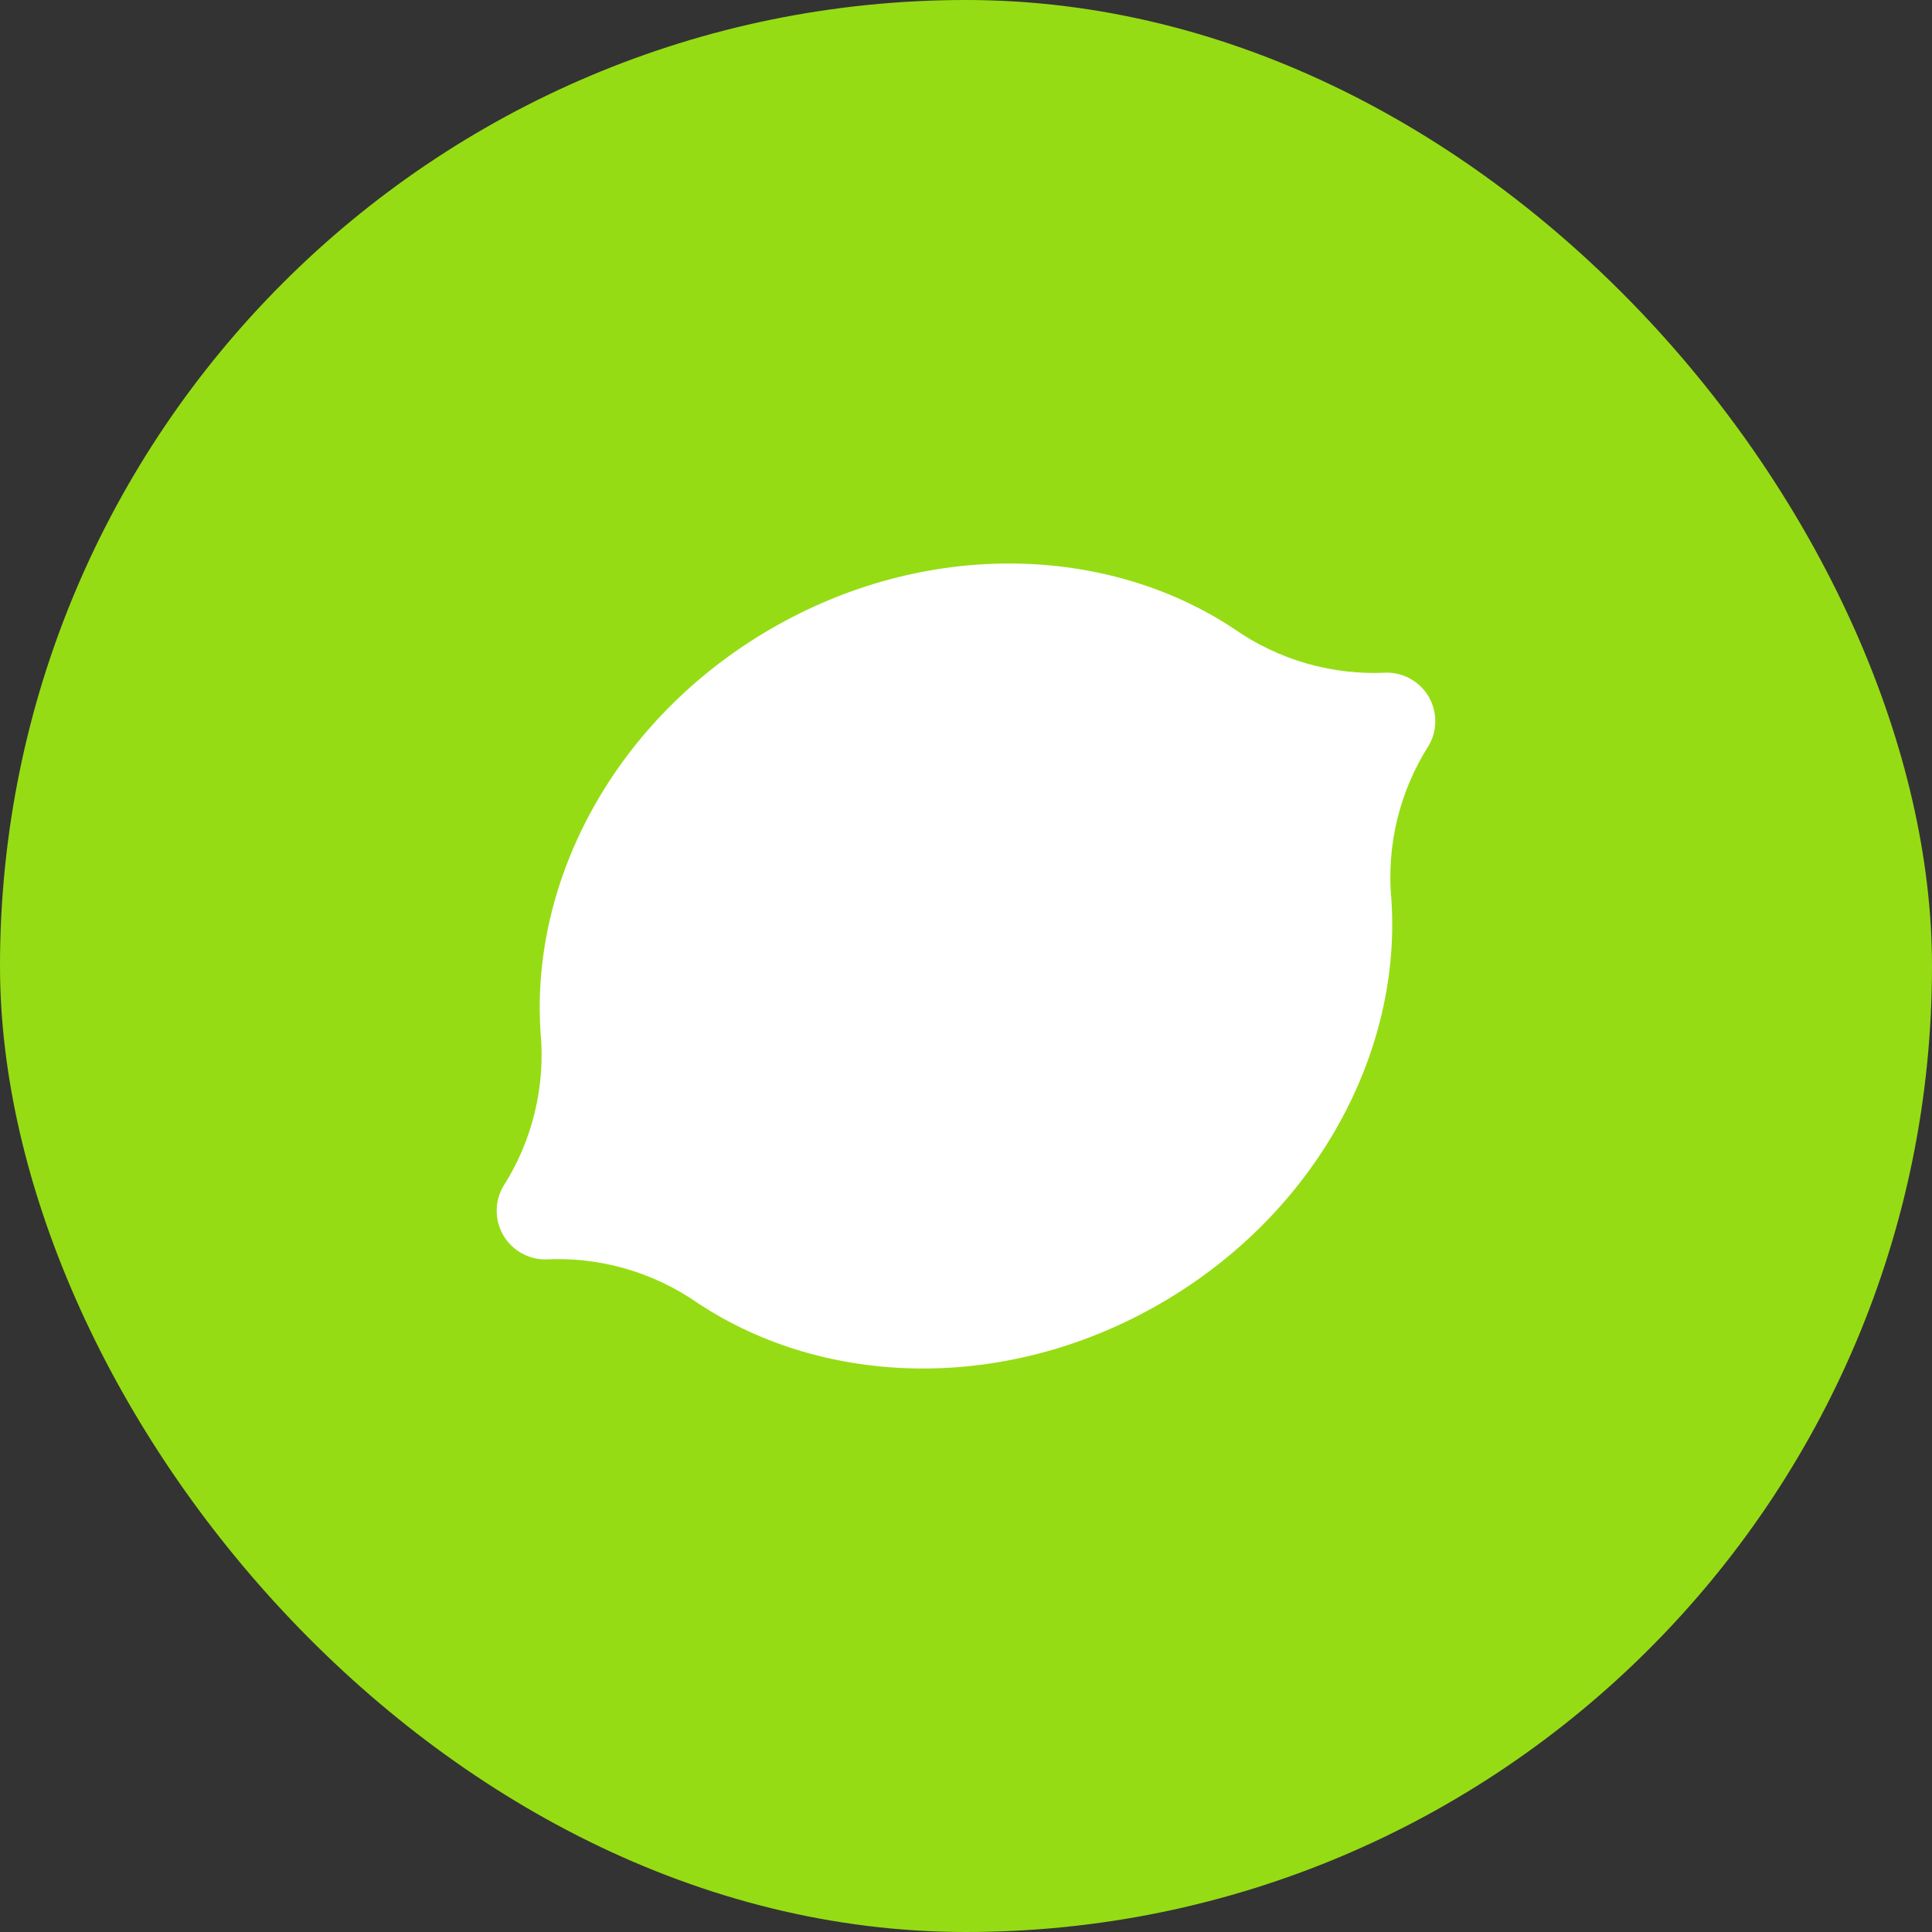
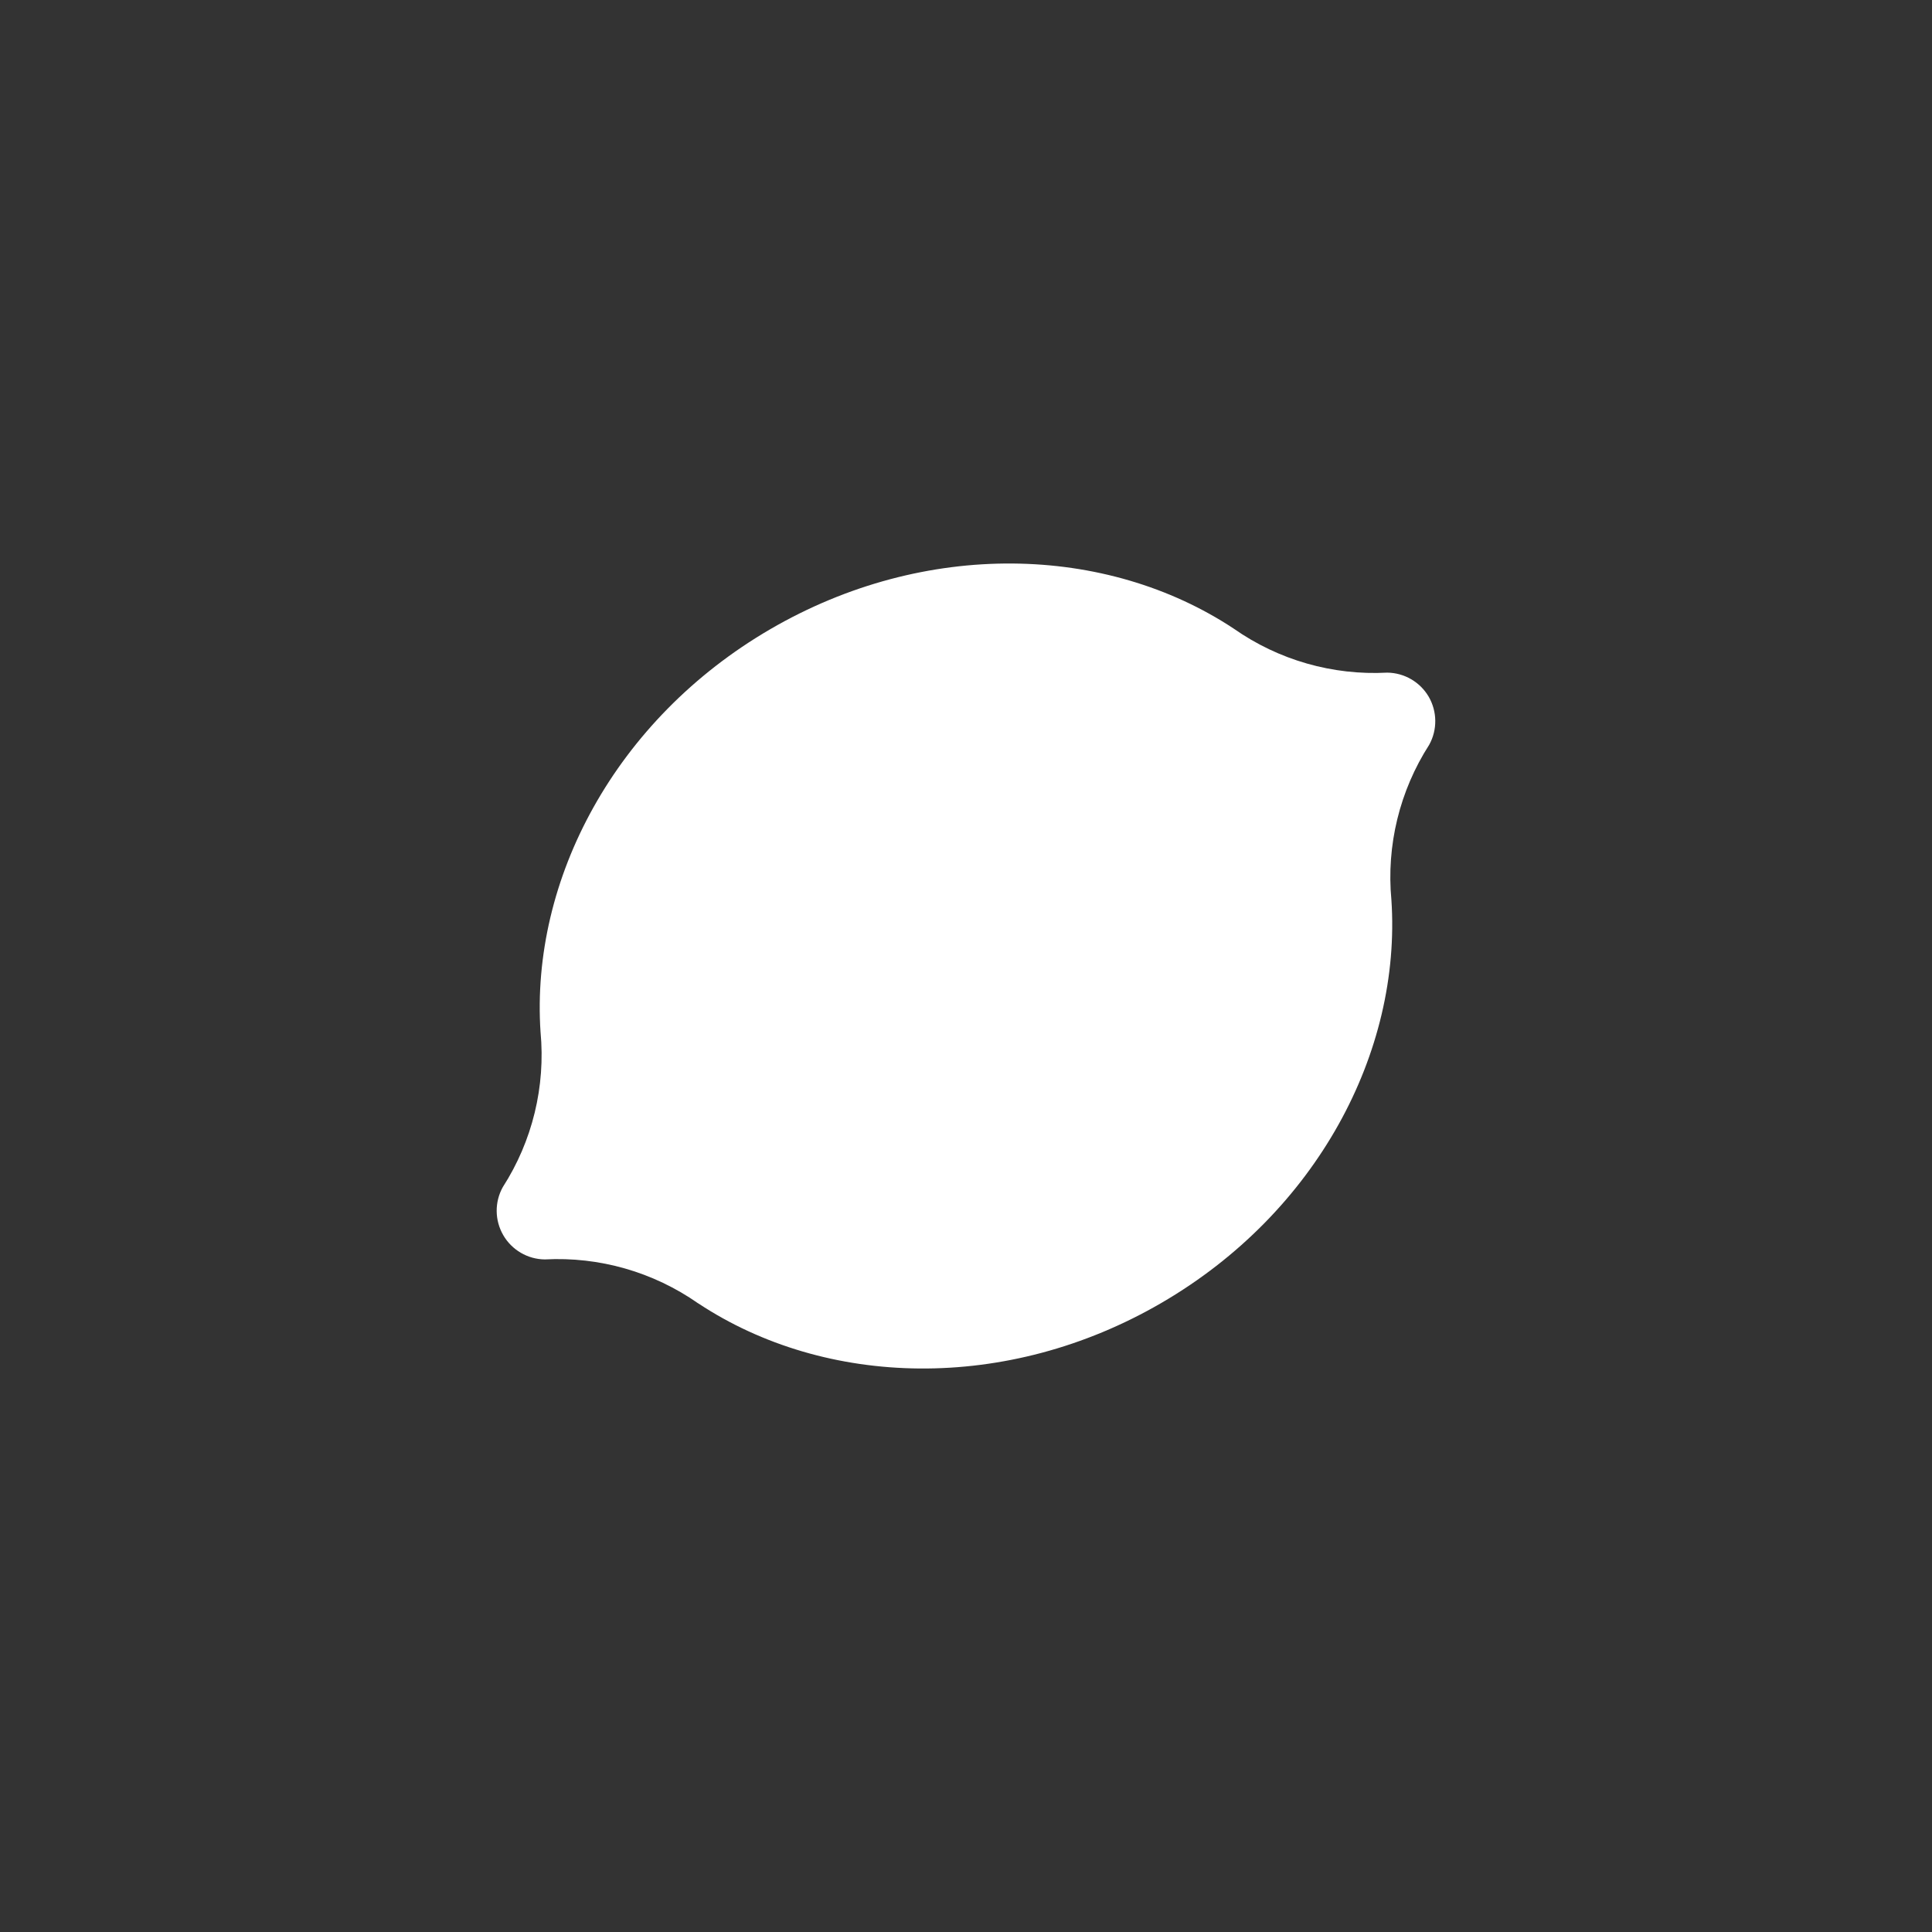
<svg xmlns="http://www.w3.org/2000/svg" width="32" height="32" viewBox="0 0 32 32" fill="none">
  <rect x="0" y="0" width="32" height="32" fill="#333333" stroke="none" />
-   <rect width="32" height="32" rx="16" fill="#96DC14" />
  <path fill-rule="evenodd" clip-rule="evenodd" d="M23.664 11.54C23.806 11.786 23.809 12.088 23.672 12.336C23.182 13.099 22.961 14.004 23.046 14.906V14.904C23.215 17.432 21.805 20.085 19.241 21.578C16.676 23.072 13.675 22.984 11.564 21.587V21.588C10.822 21.068 9.928 20.812 9.023 20.86C8.74 20.857 8.478 20.704 8.336 20.459C8.193 20.213 8.19 19.91 8.328 19.662C8.818 18.9 9.038 17.995 8.953 17.092V17.094C8.785 14.566 10.194 11.914 12.759 10.421C15.324 8.929 18.325 9.016 20.436 10.413C21.178 10.933 22.072 11.189 22.977 11.141C23.26 11.144 23.521 11.296 23.664 11.54Z" fill="white" />
</svg>